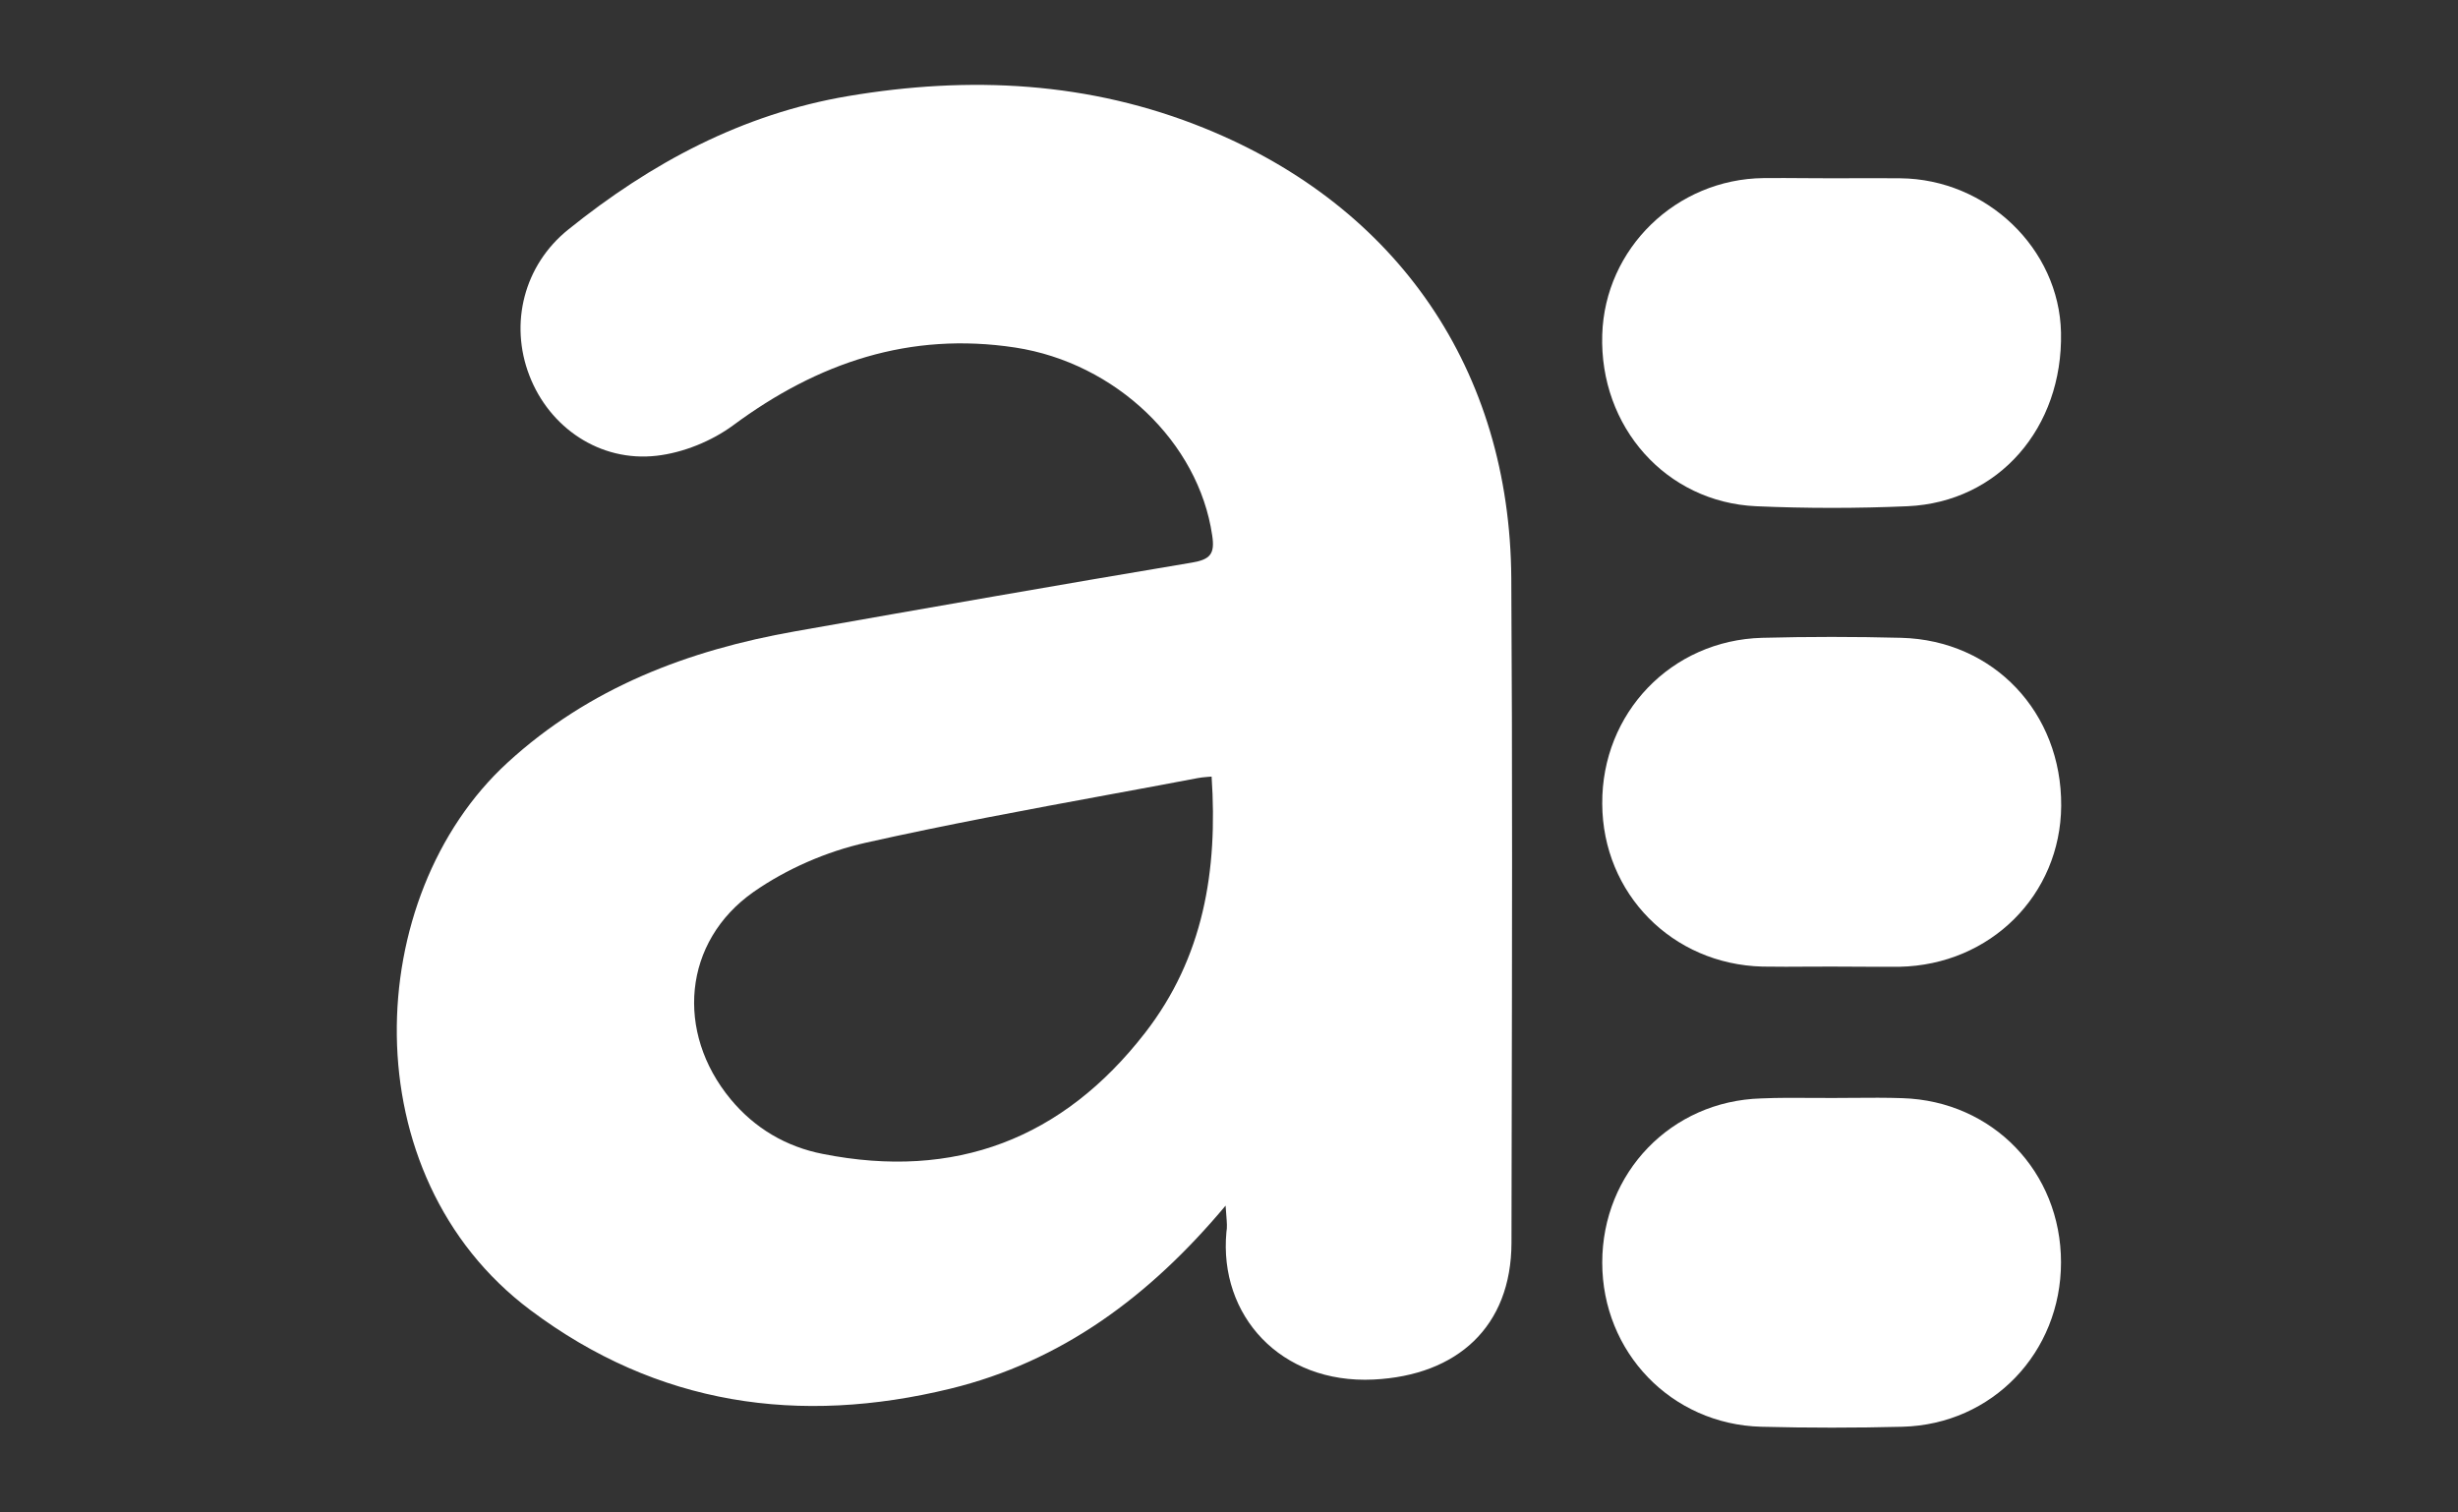
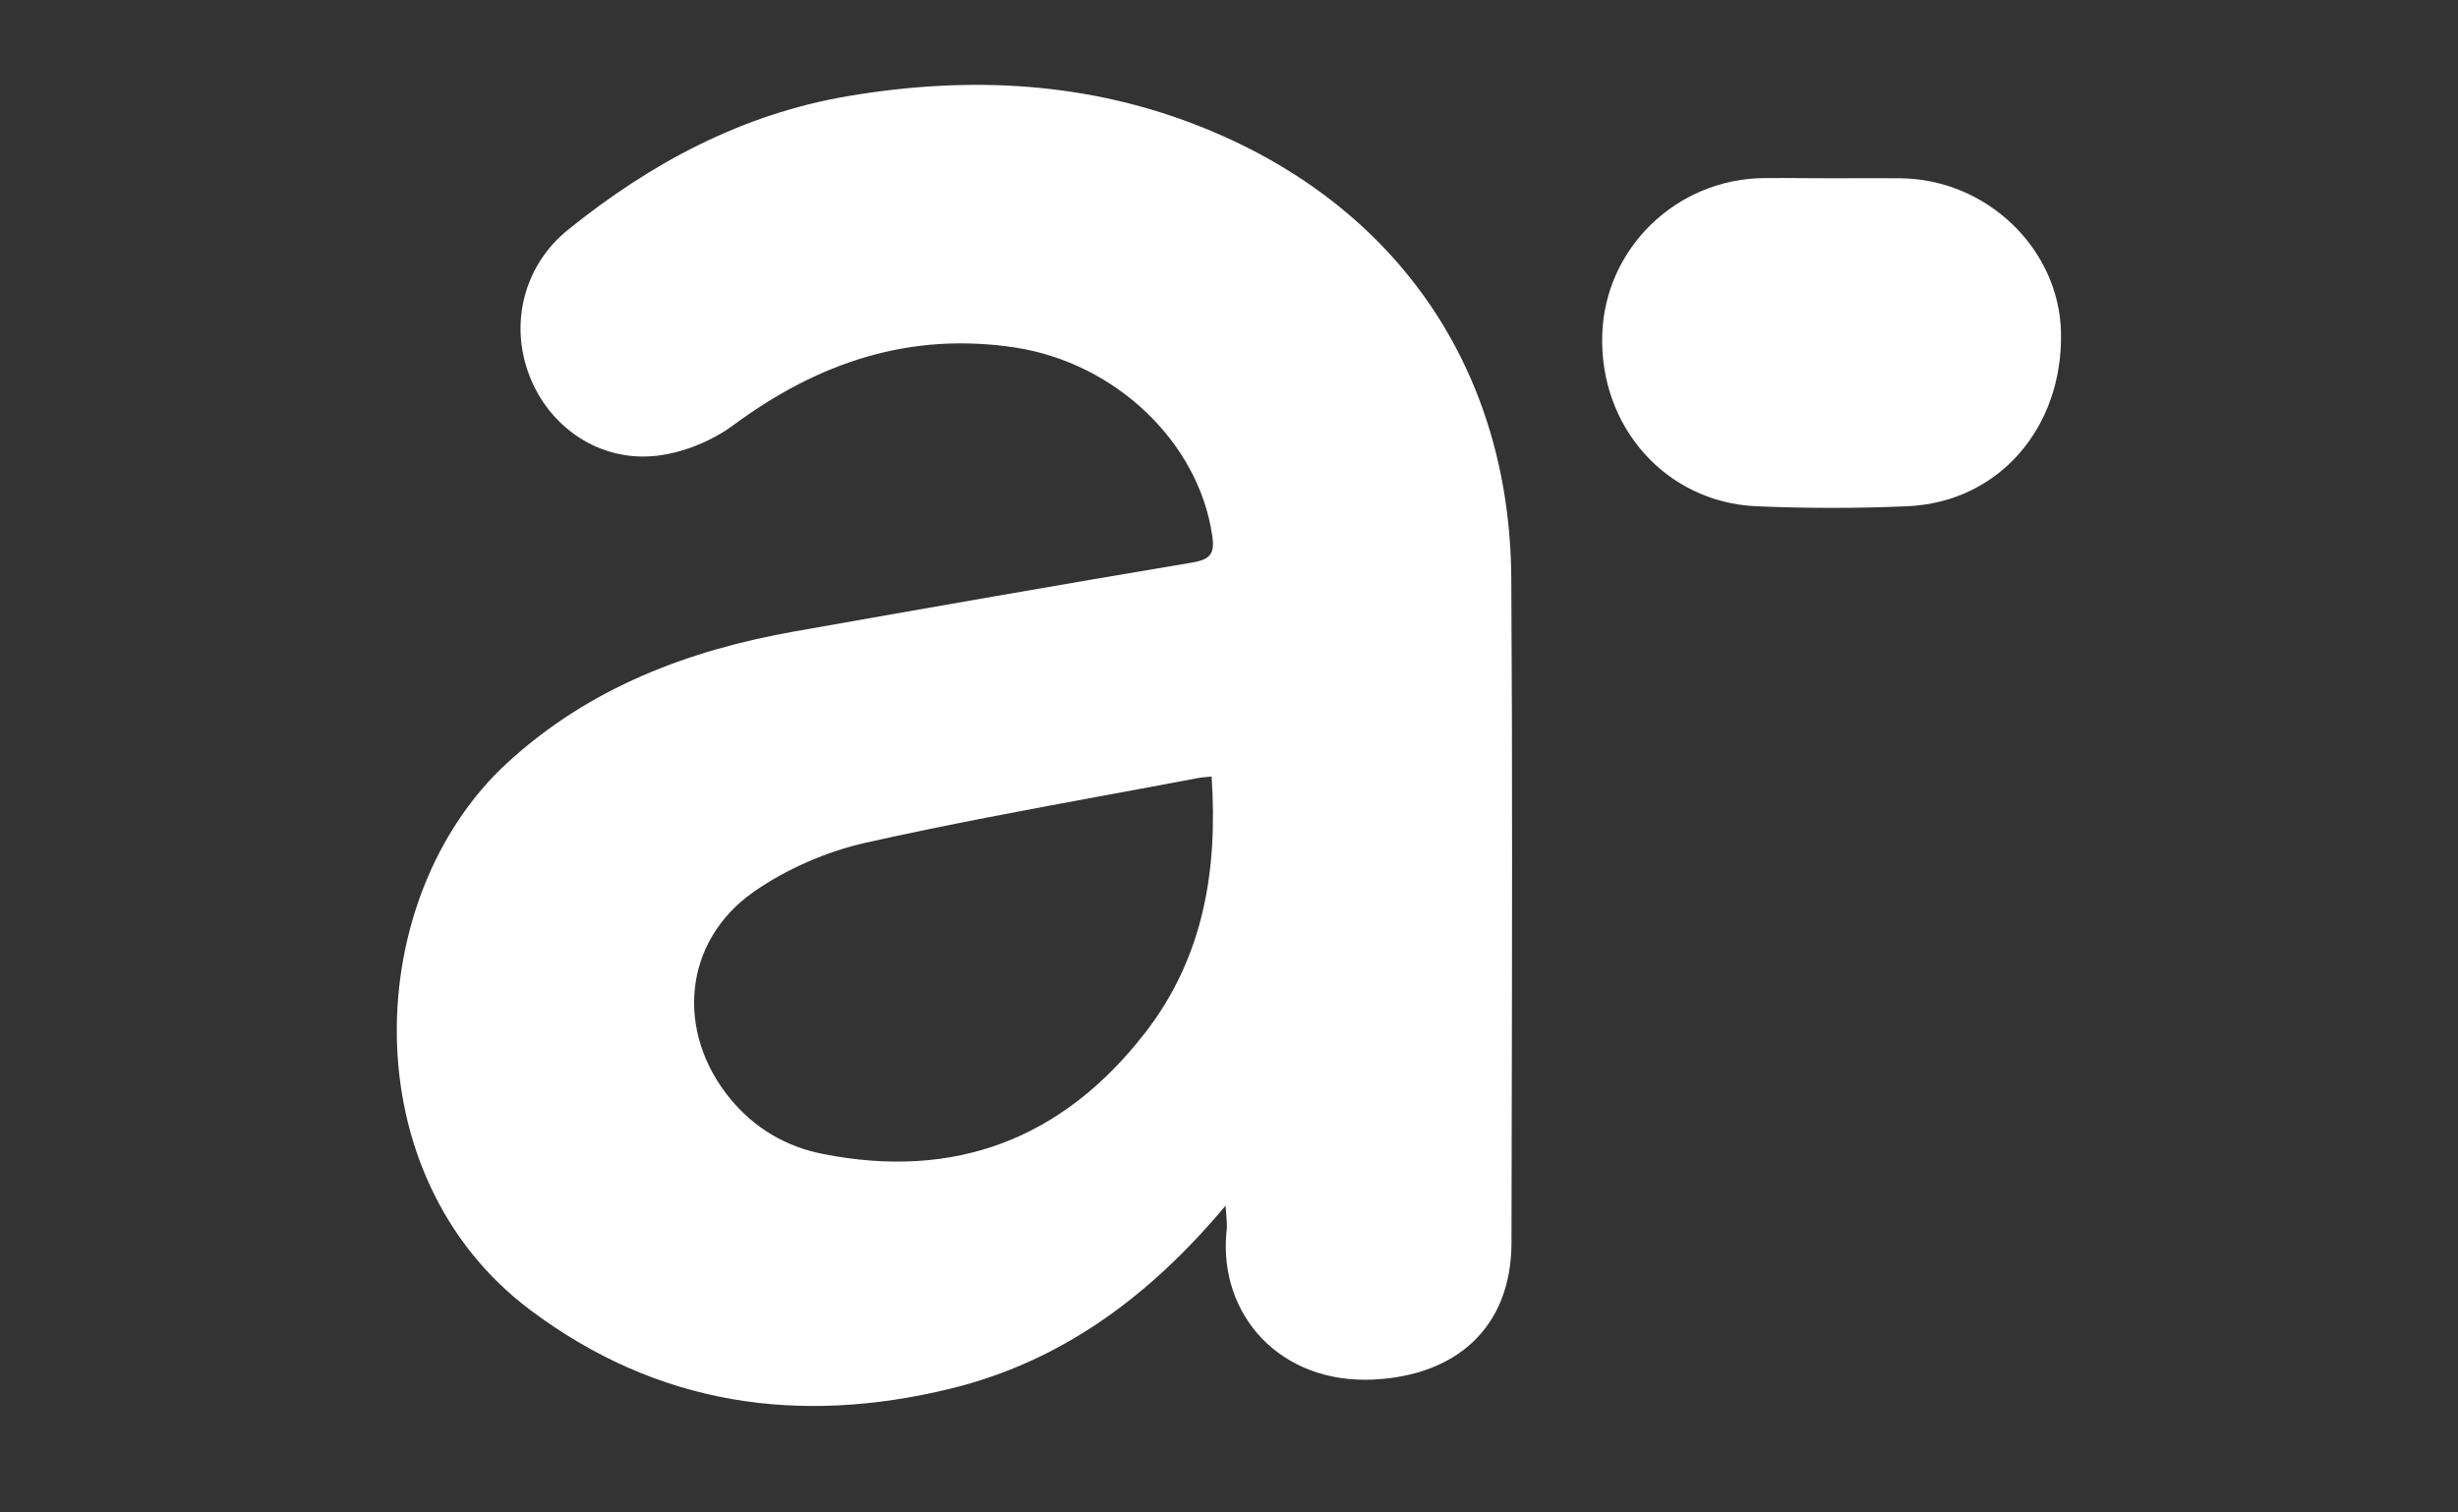
<svg xmlns="http://www.w3.org/2000/svg" width="39" height="24" viewBox="0 0 39 24" fill="none">
  <rect x="0" y="0" width="39" height="24" fill="#333333" stroke="none" />
  <g id="logo-s">
    <g id="Union">
      <path fill-rule="evenodd" clip-rule="evenodd" d="M15.079 22.036C16.838 21.607 18.236 20.577 19.446 19.131C19.449 19.192 19.454 19.246 19.458 19.294C19.466 19.397 19.473 19.475 19.459 19.55C19.337 20.871 20.315 21.962 21.793 21.891C23.123 21.826 23.979 21.051 23.982 19.721C23.983 19.18 23.984 18.639 23.985 18.097C23.991 15.124 23.998 12.152 23.979 9.179C23.959 5.876 22.18 3.281 19.12 2.038C17.287 1.292 15.386 1.199 13.455 1.525C11.777 1.809 10.327 2.587 9.017 3.642C8.313 4.207 8.08 5.134 8.4 5.96C8.716 6.783 9.517 7.335 10.418 7.232C10.84 7.184 11.292 7 11.634 6.748C12.977 5.754 14.433 5.26 16.109 5.515C17.703 5.76 19.017 7.019 19.233 8.494C19.279 8.788 19.204 8.878 18.914 8.927C16.812 9.279 14.714 9.647 12.616 10.018C10.918 10.318 9.349 10.912 8.051 12.103C5.743 14.221 5.559 18.646 8.413 20.787C10.434 22.304 12.684 22.62 15.079 22.036ZM19.16 12.328L19.224 12.323C19.324 13.817 19.095 15.196 18.168 16.39C16.861 18.075 15.15 18.727 13.055 18.311C12.477 18.198 11.977 17.907 11.592 17.442C10.714 16.38 10.834 14.941 11.957 14.153C12.48 13.788 13.116 13.511 13.739 13.372C15.018 13.085 16.308 12.847 17.597 12.609C18.064 12.523 18.531 12.437 18.998 12.348C19.045 12.338 19.093 12.334 19.16 12.328Z" fill="white" />
      <path d="M29.44 2.828C29.322 2.829 29.204 2.829 29.085 2.829C28.938 2.829 28.791 2.828 28.644 2.827C28.423 2.825 28.202 2.824 27.981 2.826C26.596 2.842 25.463 3.943 25.422 5.311C25.376 6.771 26.432 7.968 27.862 8.033C28.663 8.068 29.466 8.068 30.267 8.033C31.71 7.968 32.733 6.79 32.701 5.276C32.672 3.946 31.523 2.842 30.151 2.829C29.914 2.827 29.677 2.828 29.44 2.828Z" fill="white" />
-       <path d="M29.069 15.338C28.947 15.338 28.824 15.338 28.701 15.339C28.456 15.341 28.21 15.342 27.965 15.338C26.532 15.302 25.428 14.179 25.422 12.755C25.412 11.316 26.516 10.16 27.959 10.121C28.695 10.102 29.431 10.102 30.167 10.121C31.632 10.16 32.714 11.306 32.704 12.788C32.694 14.201 31.581 15.312 30.138 15.341C29.922 15.343 29.708 15.341 29.495 15.34C29.353 15.339 29.211 15.338 29.069 15.338Z" fill="white" />
-       <path d="M29.413 17.421C29.303 17.422 29.192 17.423 29.082 17.423C28.978 17.423 28.874 17.422 28.77 17.422C28.494 17.42 28.217 17.418 27.943 17.43C26.516 17.471 25.422 18.608 25.422 20.035C25.422 21.458 26.519 22.601 27.943 22.64C28.692 22.659 29.44 22.659 30.189 22.64C31.613 22.601 32.701 21.461 32.701 20.031C32.701 18.595 31.616 17.471 30.186 17.426C29.928 17.417 29.671 17.419 29.413 17.421Z" fill="white" />
    </g>
  </g>
</svg>